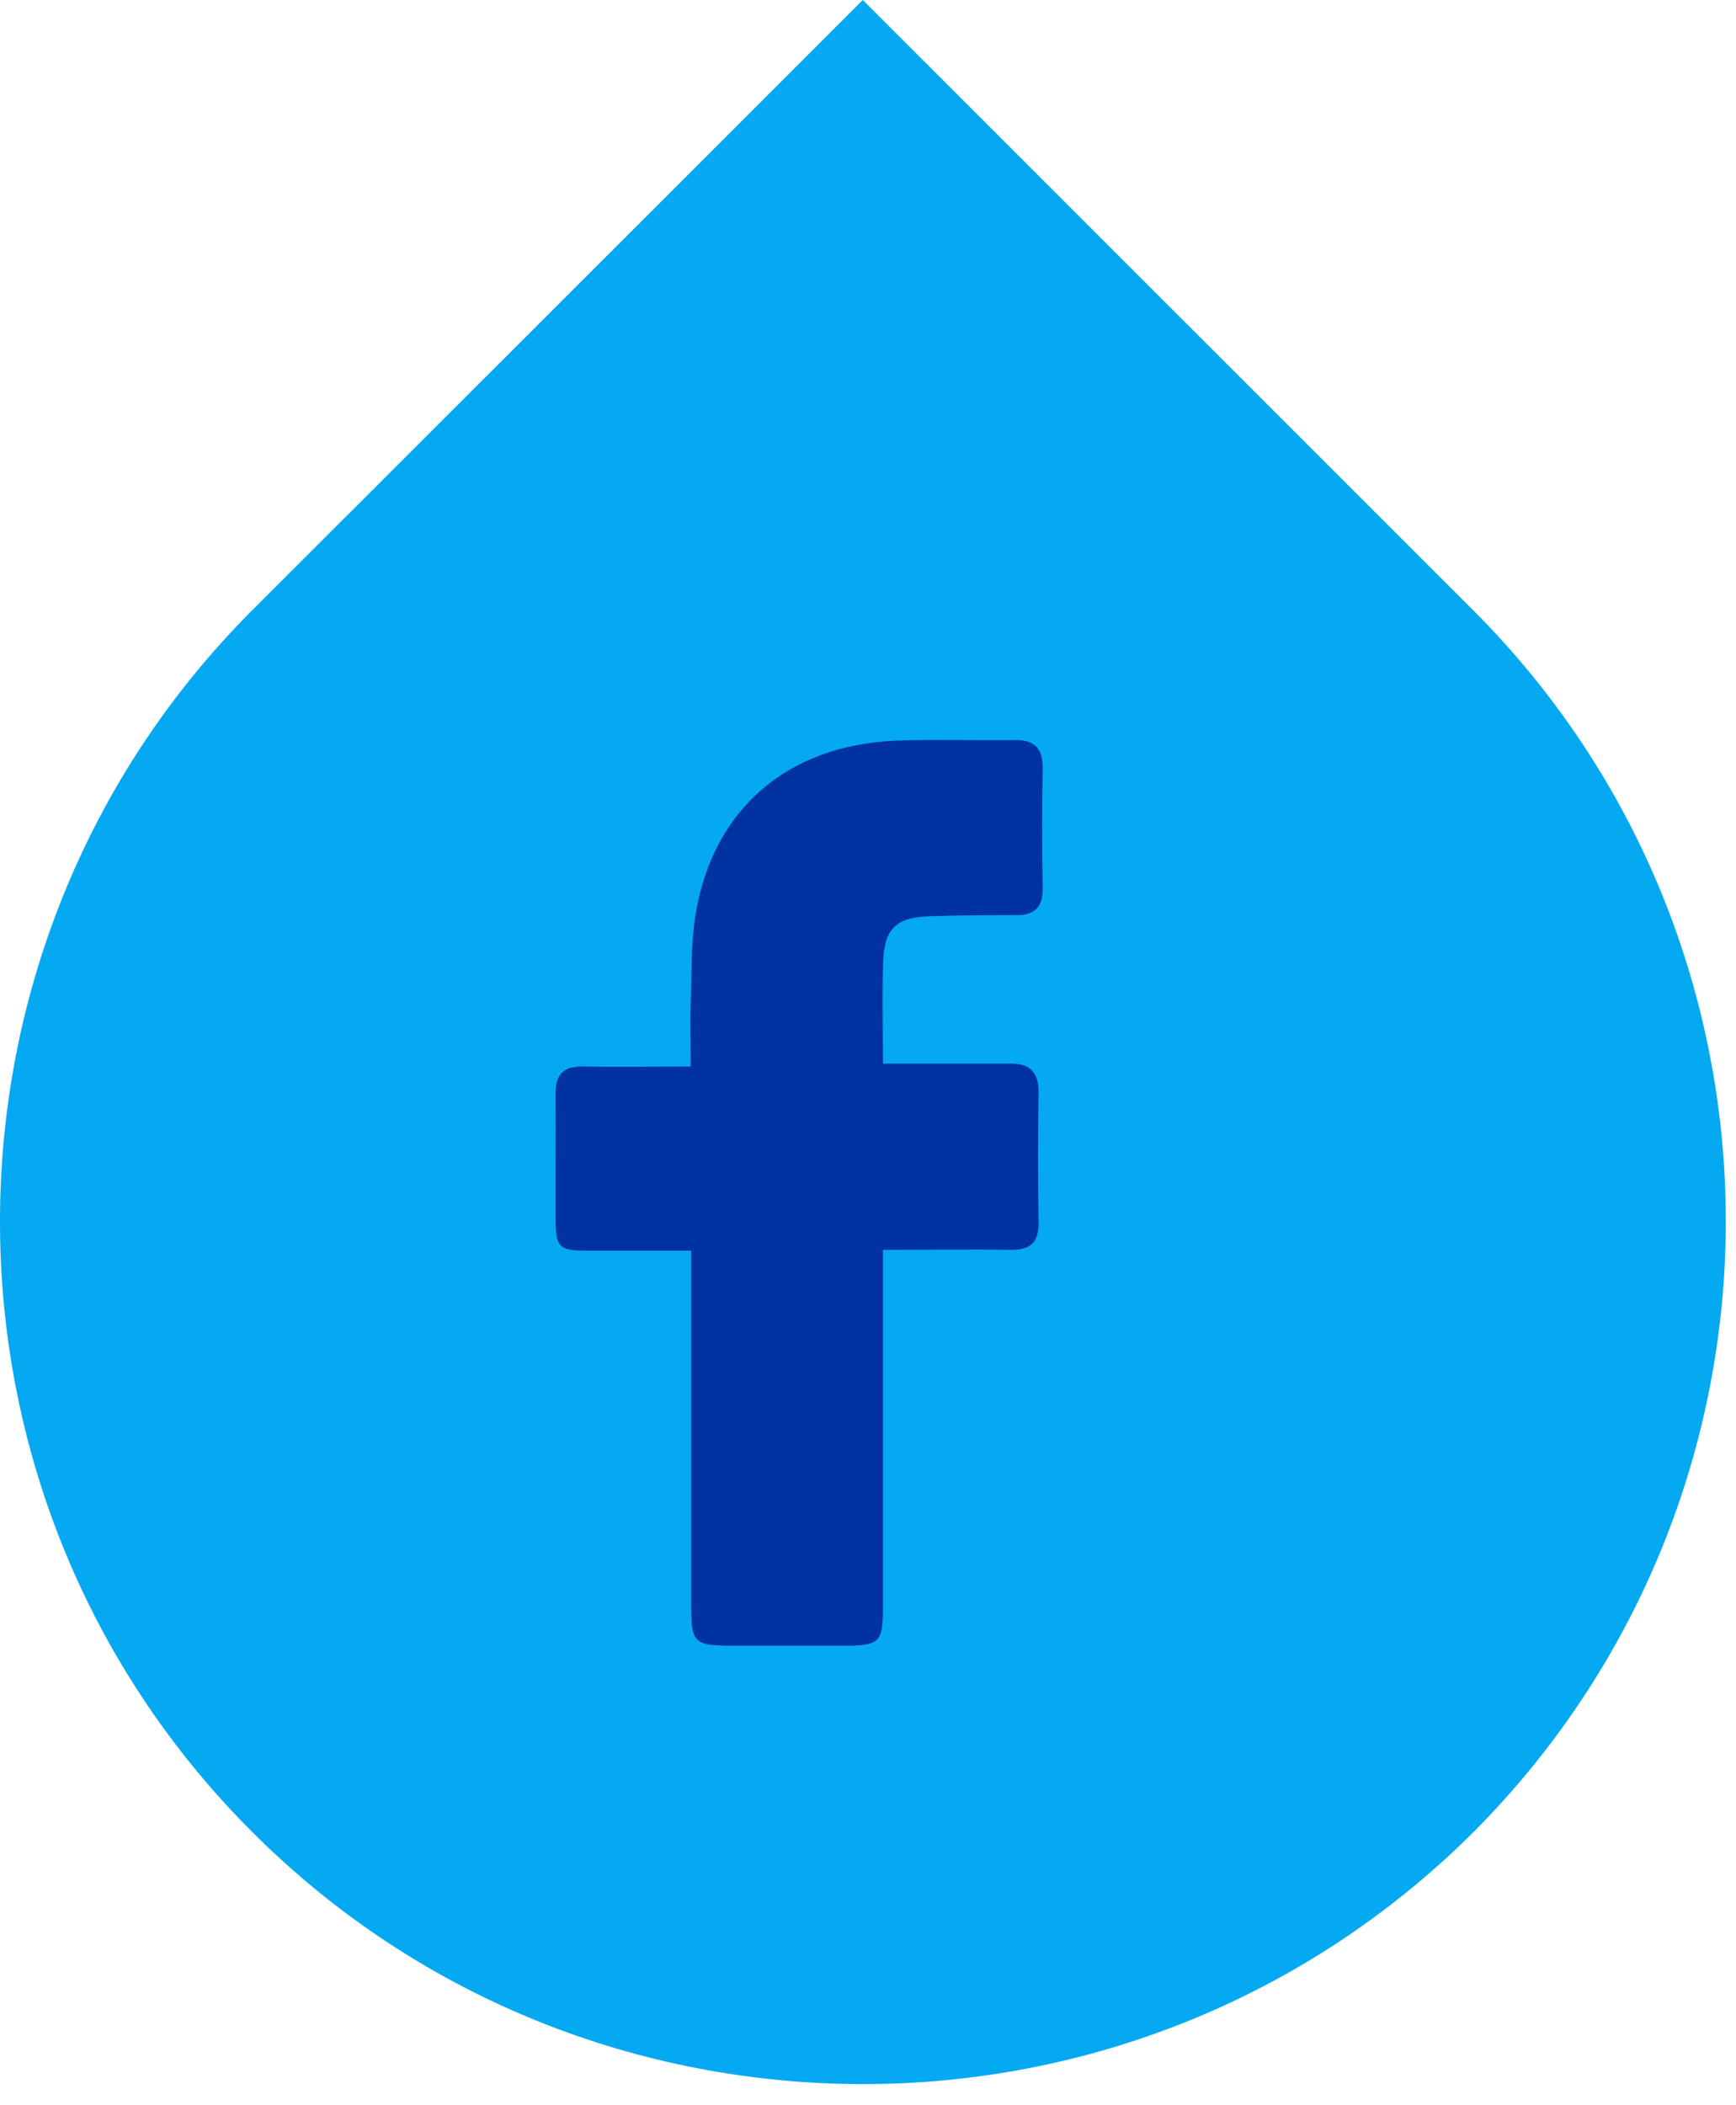
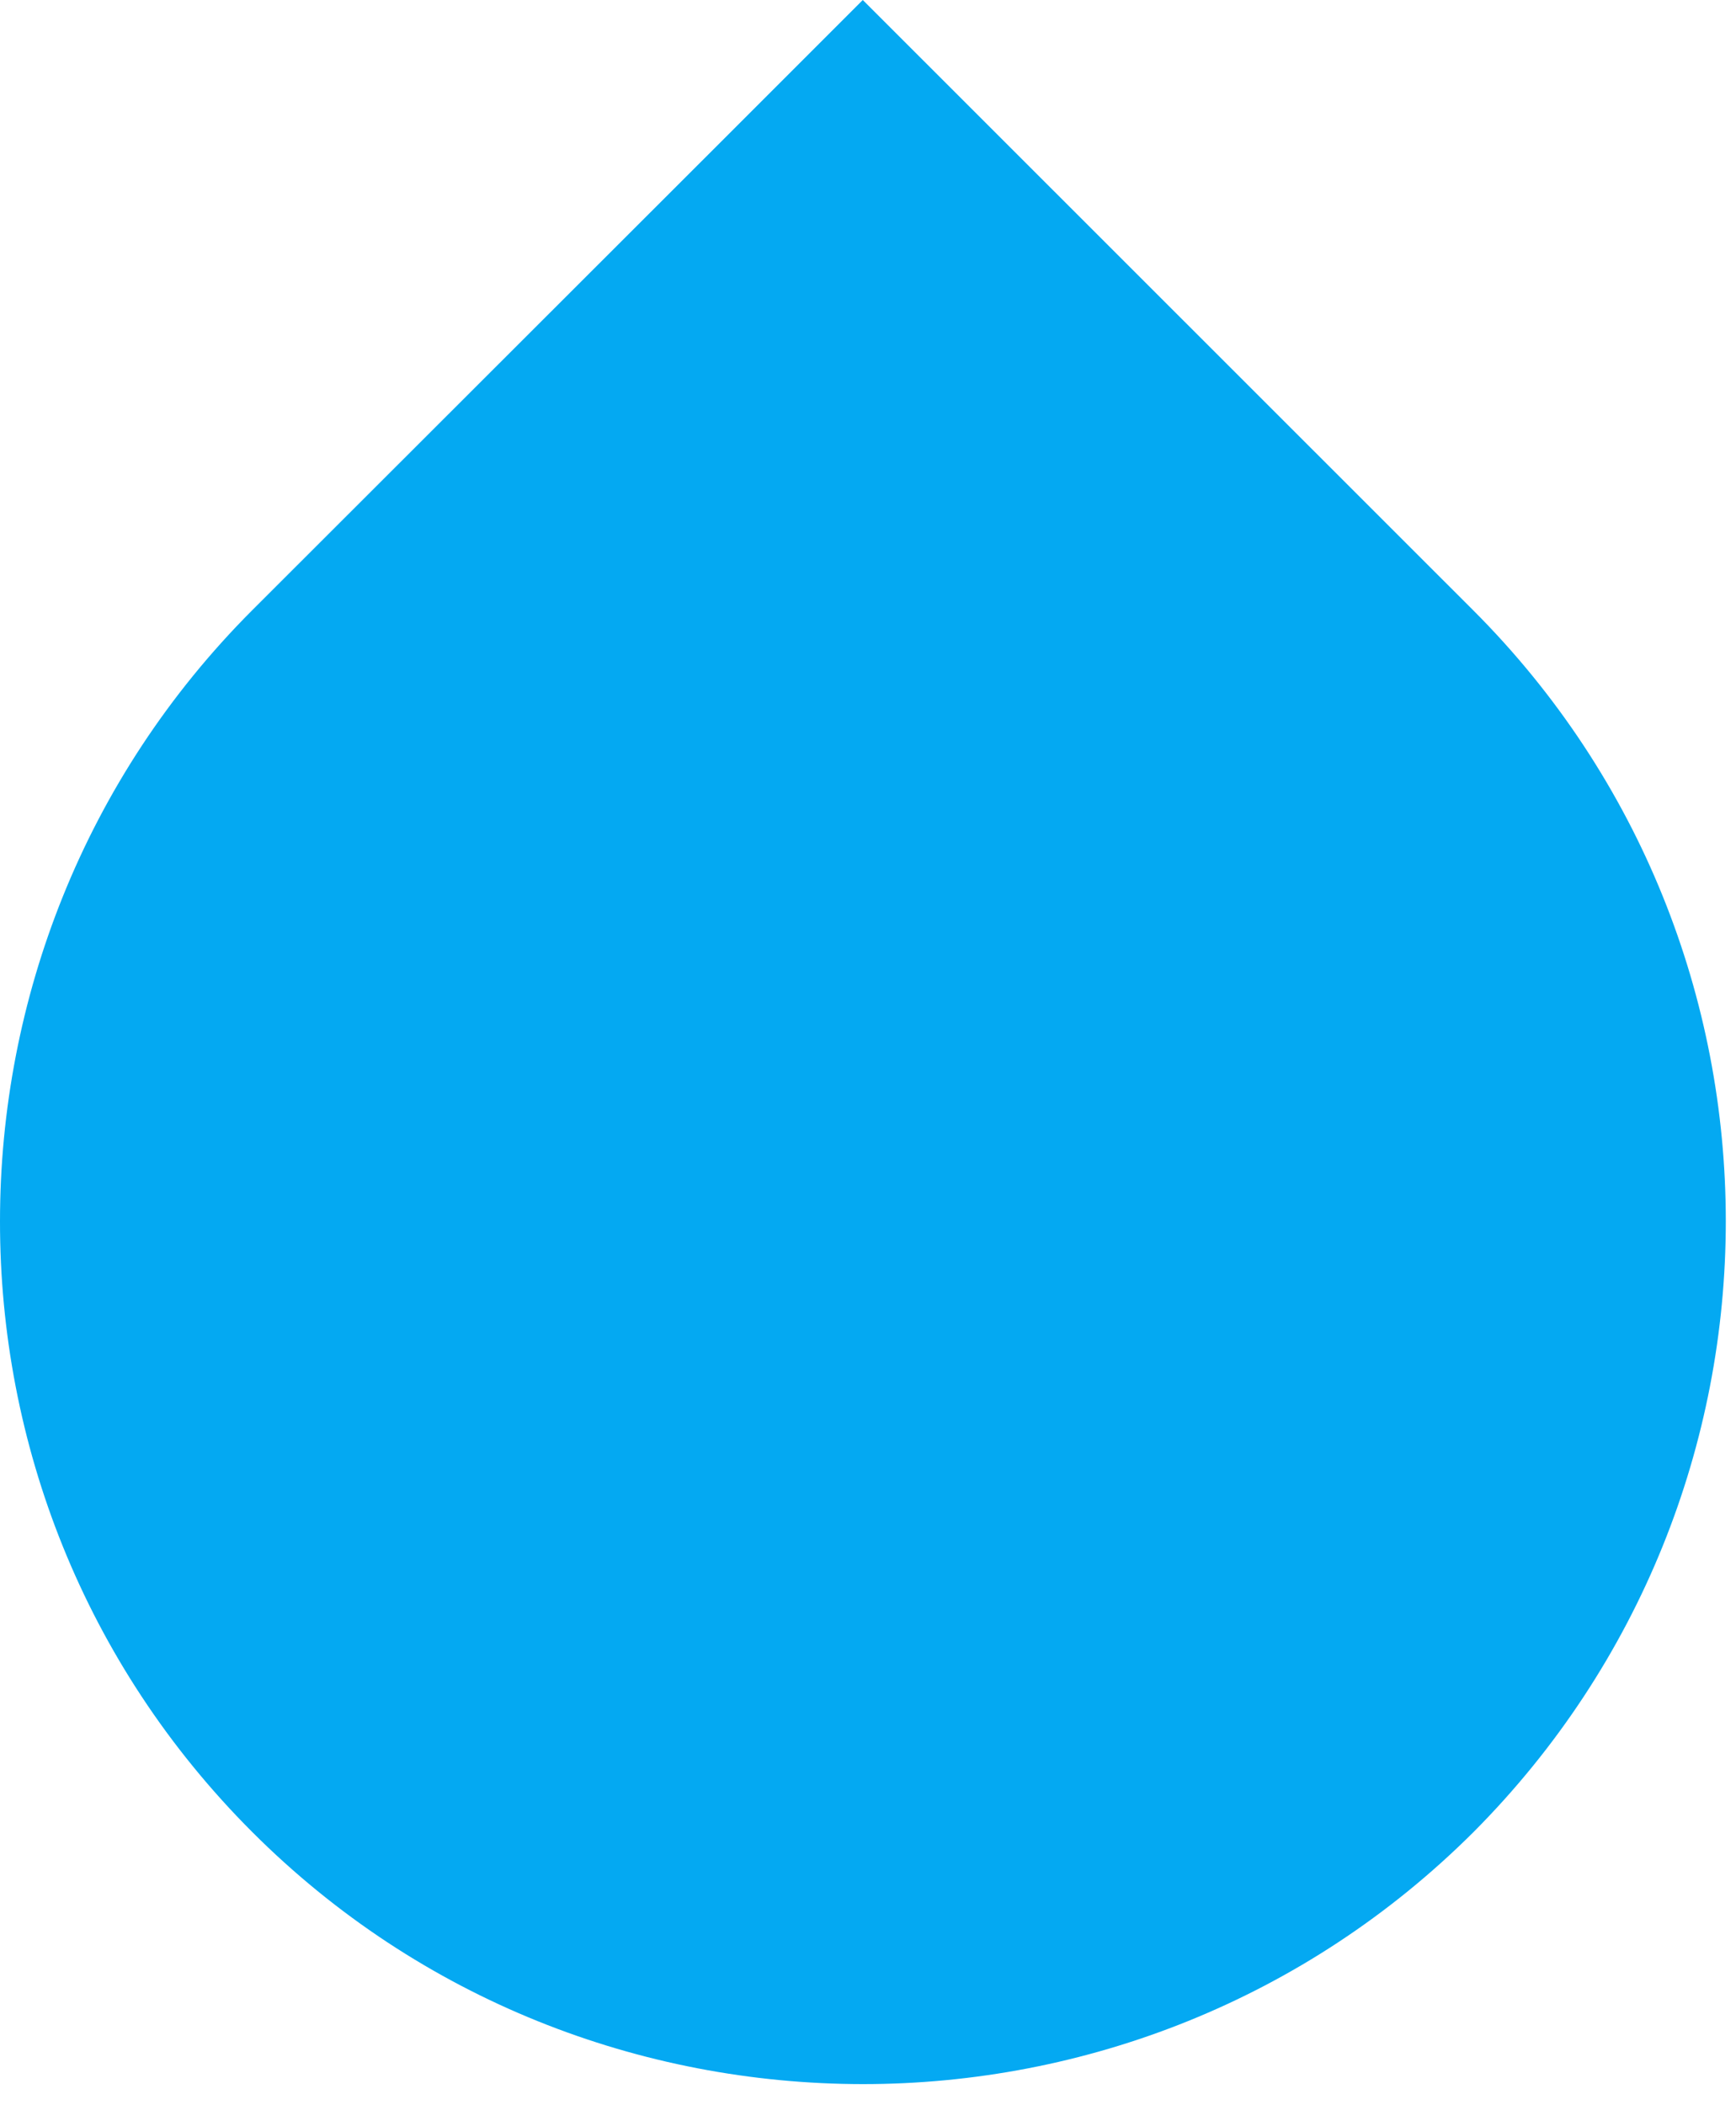
<svg xmlns="http://www.w3.org/2000/svg" width="80" height="97" viewBox="0 0 80 97" fill="none">
  <path d="M67.89 28.12L39.76 0L33.42 6.34L11.62 28.12C3.87 35.88 1.93299e-05 46.09 1.93299e-05 56.27C-0.01 66.47 3.86 76.65 11.62 84.41C19.37 92.16 29.54 96.02 39.76 96.03C49.96 96.03 60.14 92.16 67.91 84.41C75.64 76.64 79.53 66.46 79.53 56.27C79.53 46.08 75.65 35.88 67.89 28.12Z" fill="#04A9F2" />
-   <path d="M31.82 57.63C30.12 57.63 28.63 57.63 27.13 57.63C25.75 57.63 25.61 57.49 25.6 56.17C25.59 54.25 25.62 52.33 25.6 50.41C25.59 49.49 25.98 49.12 26.89 49.14C28.5 49.17 30.1 49.14 31.83 49.14C31.83 48.06 31.8 47.13 31.83 46.2C31.88 44.81 31.83 43.4 32.07 42.04C32.89 37.27 36.29 34.35 41.24 34.13C43.08 34.05 44.93 34.13 46.77 34.1C47.67 34.09 48.06 34.48 48.05 35.4C48.02 37.24 48.02 39.09 48.05 40.93C48.06 41.79 47.69 42.17 46.84 42.17C45.49 42.17 44.13 42.17 42.78 42.22C41.29 42.28 40.75 42.81 40.7 44.31C40.65 45.81 40.69 47.31 40.69 49.01C42.18 49.01 43.59 49.01 45 49.01C45.53 49.01 46.05 49.01 46.58 49.01C47.47 49 47.87 49.42 47.86 50.33C47.83 52.33 47.83 54.32 47.86 56.32C47.88 57.25 47.48 57.6 46.58 57.59C44.67 57.56 42.76 57.59 40.69 57.59C40.69 58.14 40.69 58.58 40.69 59.02C40.69 64.03 40.69 69.04 40.69 74.04C40.69 75.69 40.54 75.83 38.87 75.83C37.21 75.83 35.56 75.83 33.9 75.83C31.92 75.83 31.85 75.75 31.85 73.82C31.85 68.92 31.85 64.03 31.85 59.13C31.85 58.68 31.85 58.24 31.85 57.63H31.82Z" fill="#0033A1" />
</svg>